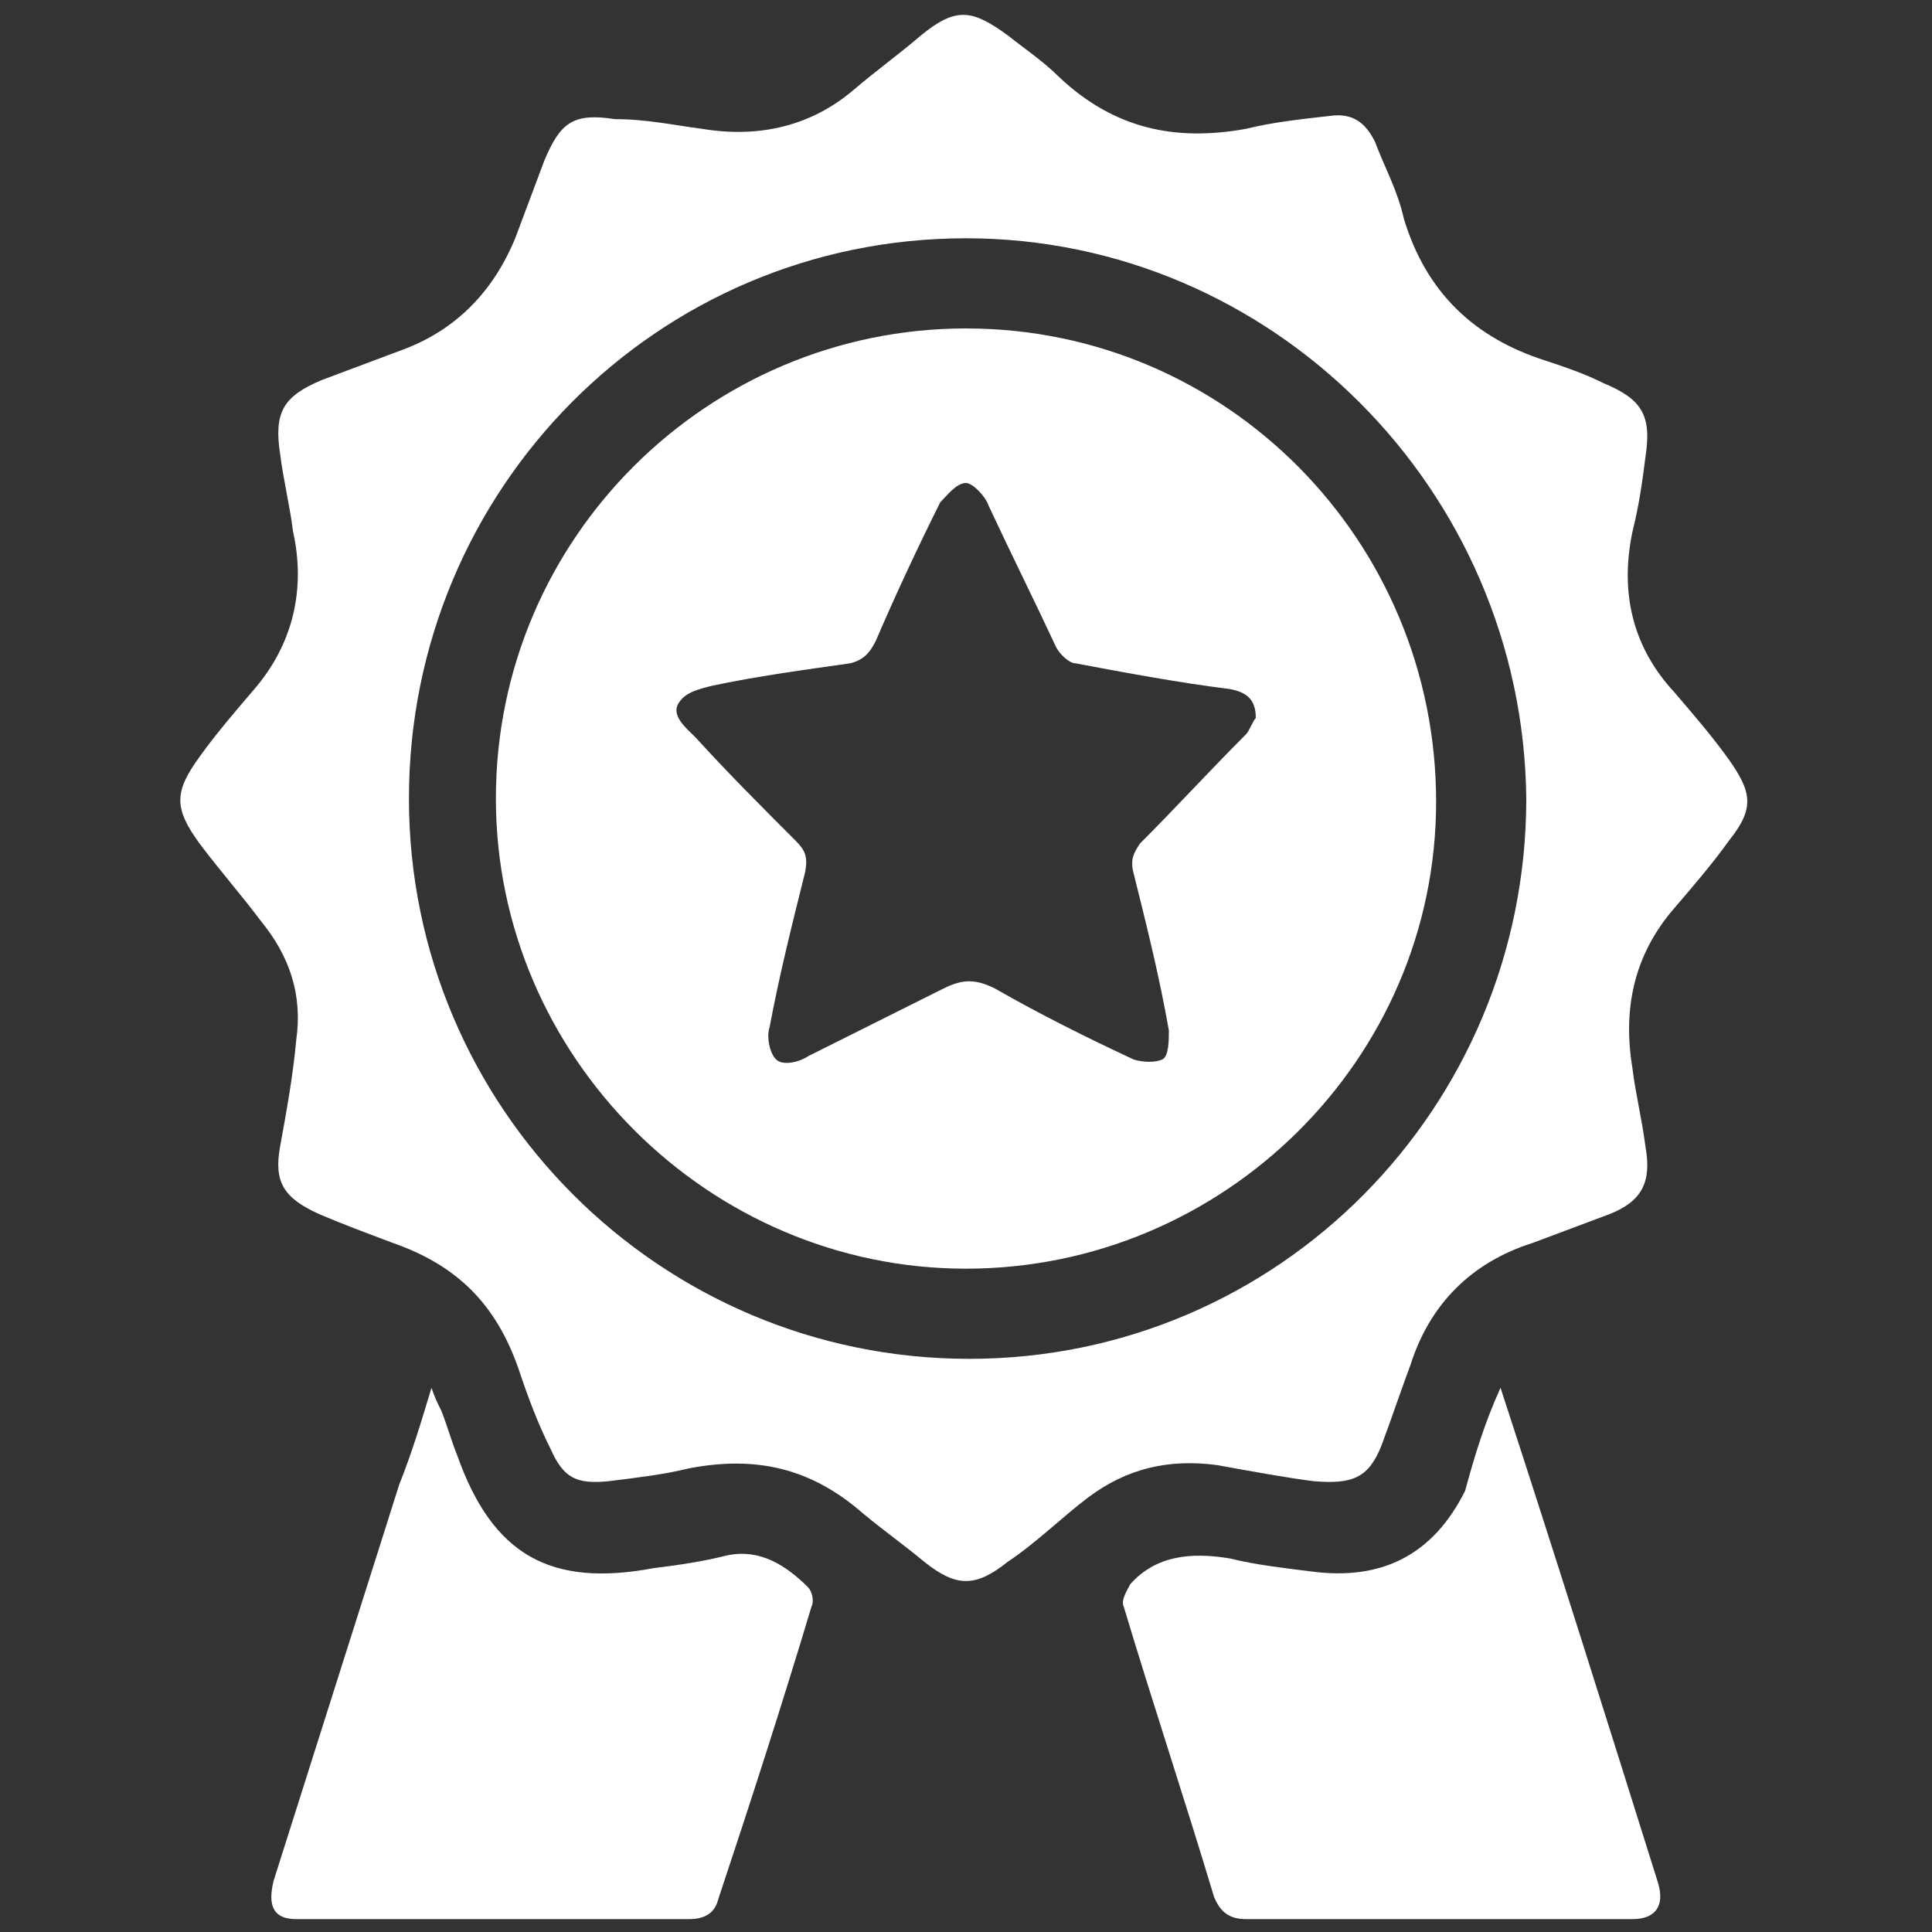
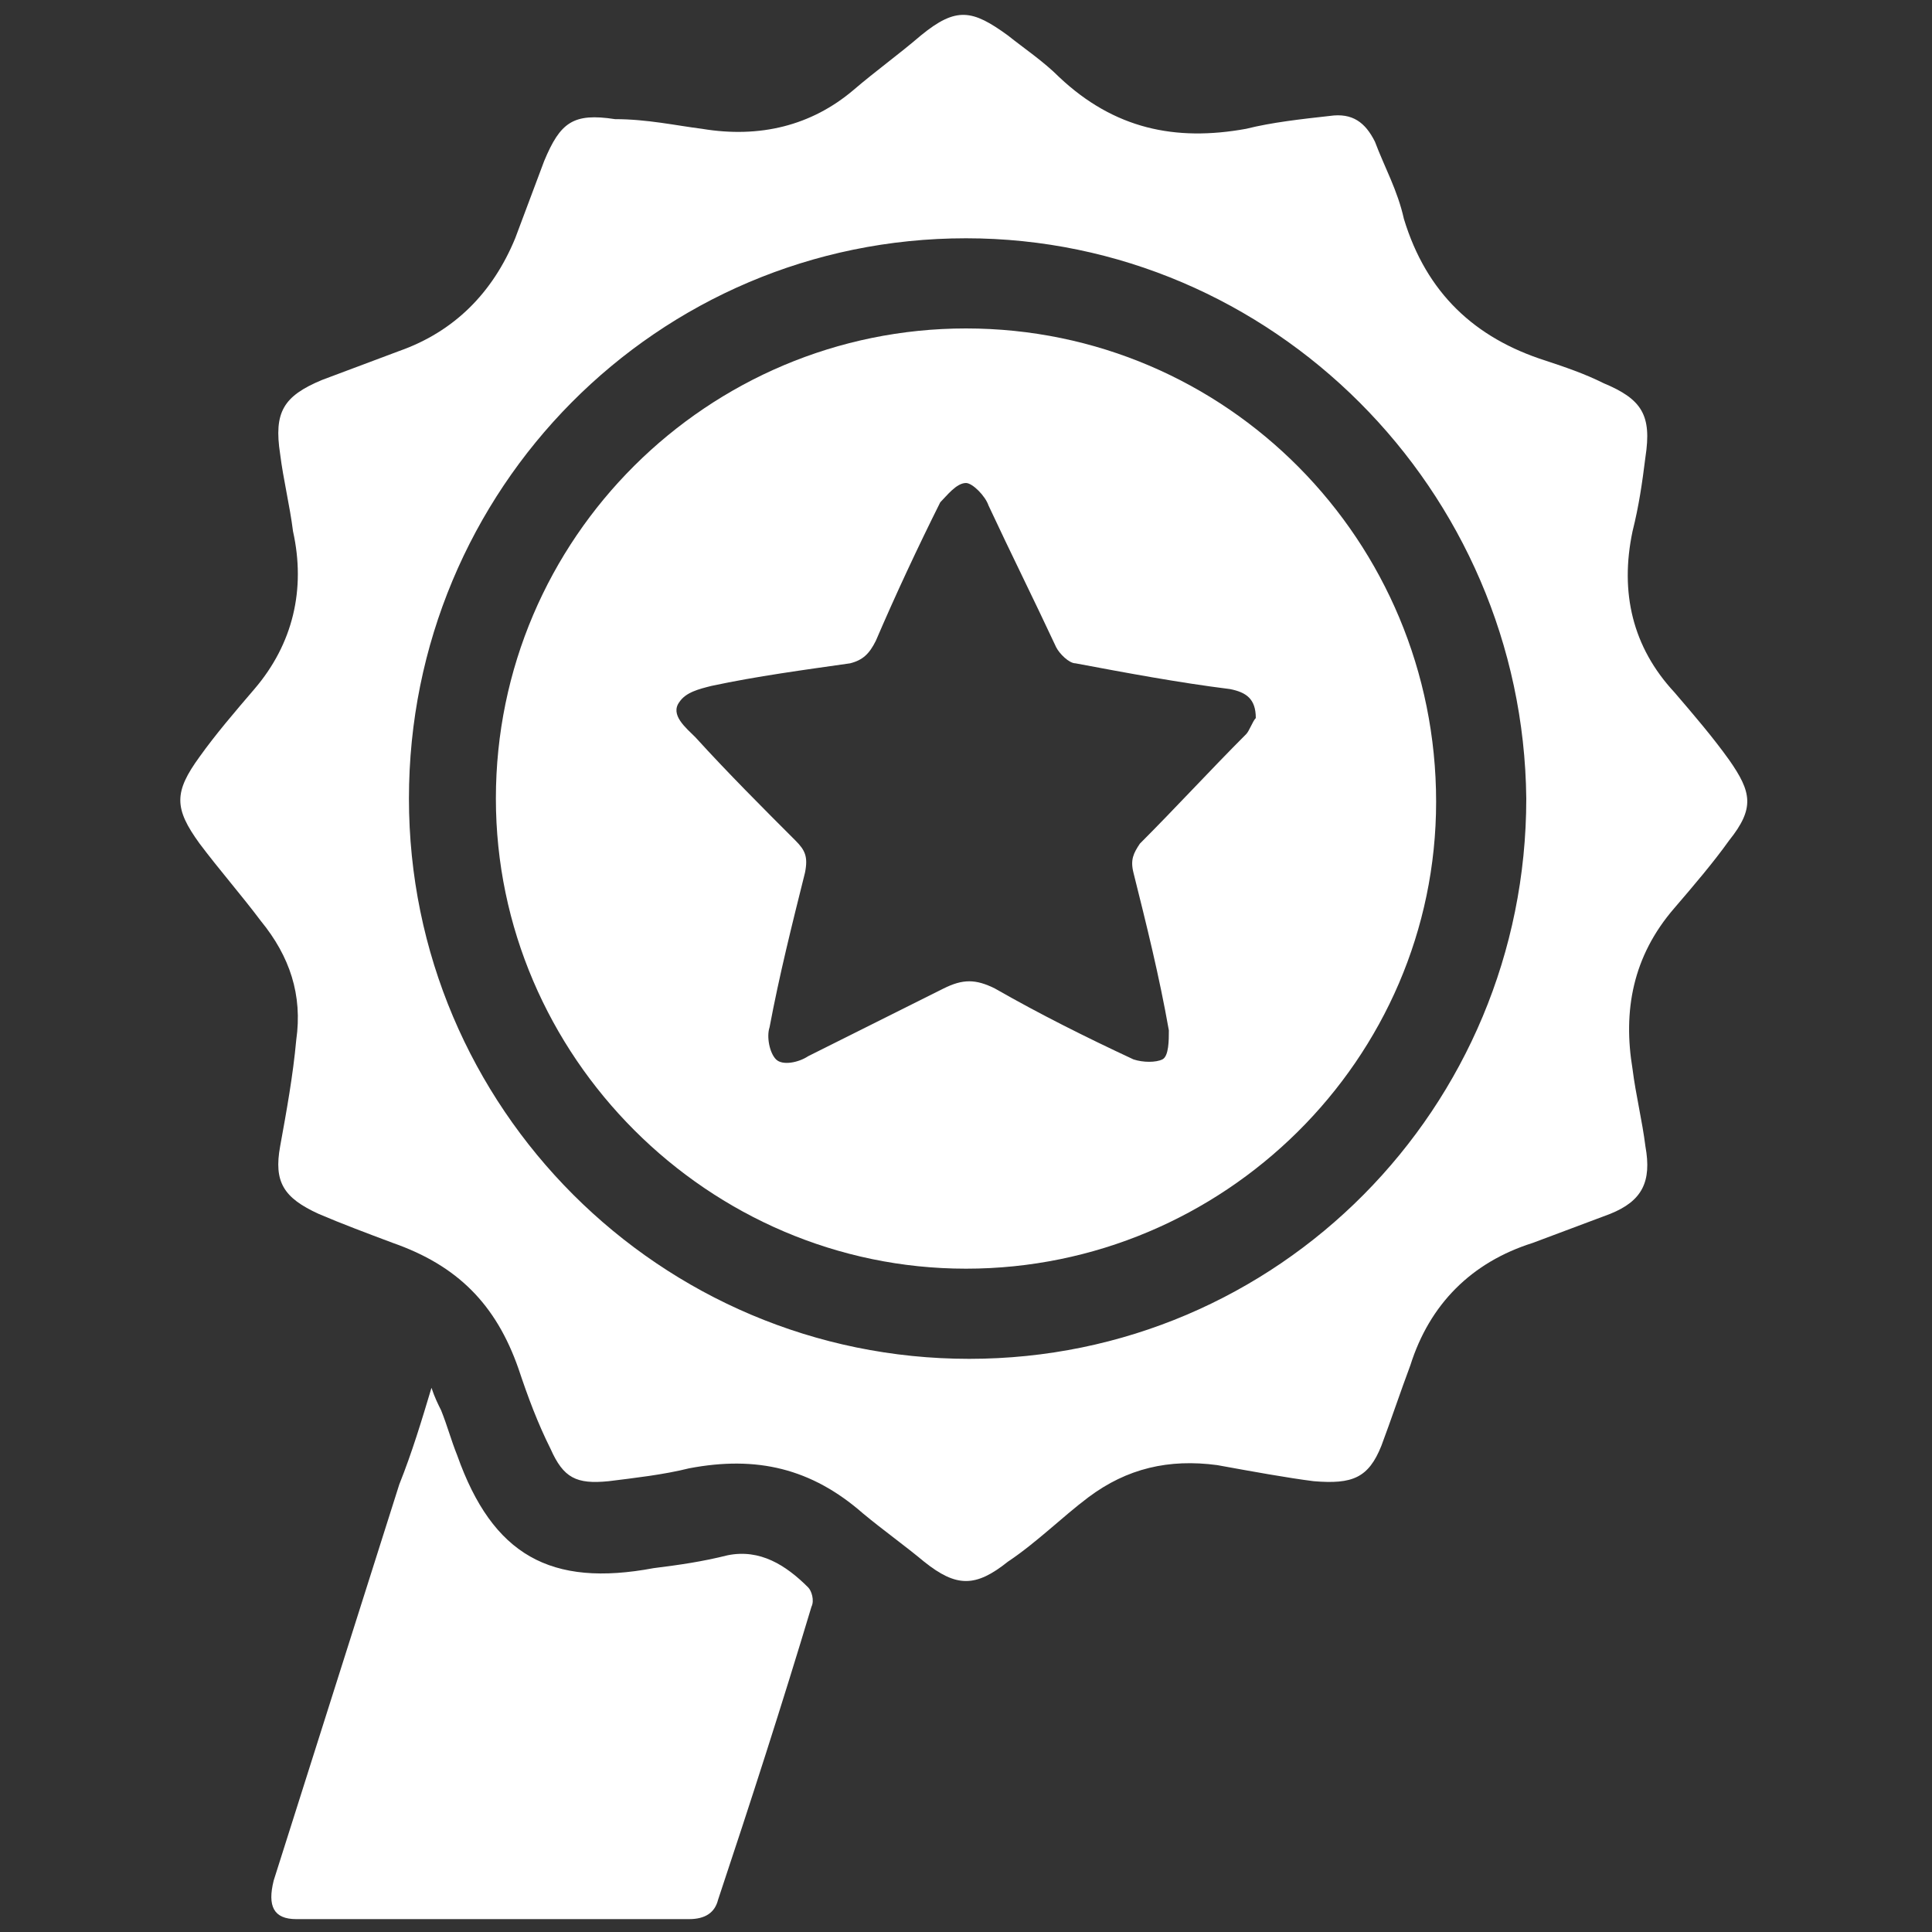
<svg xmlns="http://www.w3.org/2000/svg" version="1.1" id="Layer_1" x="0px" y="0px" viewBox="0 0 60 60" style="enable-background:new 0 0 60 60;" xml:space="preserve">
  <rect x="0" y="0" width="60" height="60" fill="#333333" stroke="none" />
  <style type="text/css">
	.st0{fill:#FFFFFF;}
</style>
  <g>
    <path class="st0" d="M40.8,46c-0.8-0.1-1.9-0.3-3-0.5c-1.5-0.2-2.8,0.1-4,1c-0.8,0.6-1.6,1.4-2.5,2c-1,0.8-1.6,0.8-2.6,0   c-0.6-0.5-1.3-1-1.9-1.5c-1.6-1.4-3.3-1.8-5.4-1.4c-0.8,0.2-1.7,0.3-2.5,0.4c-1,0.1-1.4-0.1-1.8-1c-0.4-0.8-0.7-1.6-1-2.5   c-0.7-2-1.9-3.2-3.9-3.9c-0.8-0.3-1.6-0.6-2.3-0.9c-1.1-0.5-1.4-1-1.2-2.1c0.2-1.1,0.4-2.2,0.5-3.3c0.2-1.4-0.2-2.6-1.1-3.7   c-0.6-0.8-1.3-1.6-1.9-2.4c-0.8-1.1-0.8-1.6,0-2.7c0.5-0.7,1.1-1.4,1.7-2.1c1.2-1.4,1.6-3.1,1.2-4.9c-0.1-0.8-0.3-1.6-0.4-2.4   c-0.2-1.3,0.1-1.8,1.3-2.3c0.8-0.3,1.6-0.6,2.4-0.9c1.7-0.6,2.9-1.8,3.6-3.5c0.3-0.8,0.6-1.6,0.9-2.4c0.5-1.2,0.9-1.5,2.2-1.3   C20.1,3.7,21,3.9,21.8,4c1.8,0.3,3.4-0.1,4.7-1.2c0.7-0.6,1.4-1.1,2.1-1.7c1.1-0.9,1.6-0.8,2.7,0c0.5,0.4,1.1,0.8,1.6,1.3   c1.7,1.6,3.6,2,5.8,1.6c0.8-0.2,1.7-0.3,2.6-0.4c0.7-0.1,1.1,0.2,1.4,0.8c0.3,0.8,0.7,1.5,0.9,2.4c0.7,2.3,2.2,3.7,4.4,4.4   c0.6,0.2,1.2,0.4,1.8,0.7c1.2,0.5,1.5,1,1.3,2.3c-0.1,0.8-0.2,1.5-0.4,2.3c-0.4,1.9,0,3.6,1.3,5c0.6,0.7,1.2,1.4,1.7,2.1   c0.7,1,0.8,1.5,0,2.5c-0.5,0.7-1.1,1.4-1.7,2.1c-1.3,1.5-1.6,3.2-1.3,5c0.1,0.8,0.3,1.6,0.4,2.4c0.2,1.1-0.1,1.7-1.1,2.1   c-0.8,0.3-1.6,0.6-2.4,0.9c-1.9,0.6-3.2,1.9-3.8,3.8c-0.3,0.8-0.6,1.7-0.9,2.5C42.5,45.9,42,46.1,40.8,46z M30,7.4   c-9.6,0-17.3,7.8-17.3,17.4c0,9.6,7.8,17.4,17.4,17.4c9.6,0,17.3-7.8,17.3-17.4C47.3,15.2,39.5,7.4,30,7.4z" />
-     <path class="st0" d="M46.6,43.1c1.7,5.2,3.3,10.3,4.9,15.4c0.2,0.7-0.1,1.1-0.8,1.1c-4,0-8,0-12,0c-0.5,0-0.8-0.2-1-0.7   c-0.9-3-1.9-6-2.8-9c-0.1-0.2,0.1-0.5,0.2-0.7c0.8-0.9,1.9-1,3.1-0.8c0.8,0.2,1.7,0.3,2.5,0.4c2.2,0.3,3.8-0.5,4.8-2.5   C45.8,45.2,46.1,44.2,46.6,43.1z" />
    <path class="st0" d="M13.4,43.1c0.1,0.3,0.2,0.5,0.3,0.7c0.2,0.5,0.3,0.9,0.5,1.4c1.1,3.1,2.9,4.1,6.1,3.5c0.8-0.1,1.5-0.2,2.3-0.4   c1-0.2,1.8,0.3,2.5,1c0.1,0.1,0.2,0.4,0.1,0.6c-0.9,3-1.9,6.1-2.9,9.1c-0.1,0.4-0.4,0.6-0.9,0.6c-4.1,0-8.2,0-12.2,0   c-0.7,0-0.9-0.4-0.7-1.2c1.3-4.1,2.6-8.2,3.9-12.3C12.8,45.1,13.1,44.1,13.4,43.1z" />
    <path class="st0" d="M30,10.2c8.1,0,14.6,6.6,14.6,14.7c0,8-6.6,14.5-14.6,14.5c-8,0-14.6-6.6-14.6-14.6C15.4,16.7,22,10.2,30,10.2   z M39,22.3c0-0.6-0.3-0.8-0.8-0.9c-1.6-0.2-3.2-0.5-4.8-0.8c-0.2,0-0.5-0.3-0.6-0.5c-0.7-1.5-1.4-2.9-2.1-4.4   c-0.1-0.3-0.5-0.7-0.7-0.7c-0.3,0-0.6,0.4-0.8,0.6c-0.7,1.4-1.4,2.9-2,4.3c-0.2,0.4-0.4,0.6-0.8,0.7c-1.4,0.2-2.9,0.4-4.3,0.7   c-0.4,0.1-0.8,0.2-1,0.5c-0.3,0.4,0.2,0.8,0.5,1.1c1,1.1,2.1,2.2,3.1,3.2c0.3,0.3,0.4,0.5,0.3,1c-0.4,1.6-0.8,3.2-1.1,4.8   c-0.1,0.3,0,0.8,0.2,1c0.2,0.2,0.7,0.1,1-0.1c1.4-0.7,2.8-1.4,4.2-2.1c0.6-0.3,1-0.3,1.6,0c1.4,0.8,2.8,1.5,4.3,2.2   c0.3,0.1,0.7,0.1,0.9,0c0.2-0.1,0.2-0.6,0.2-0.9c-0.3-1.7-0.7-3.3-1.1-4.9c-0.1-0.4,0-0.6,0.2-0.9c1.1-1.1,2.2-2.3,3.3-3.4   C38.8,22.7,38.9,22.4,39,22.3z" />
  </g>
</svg>